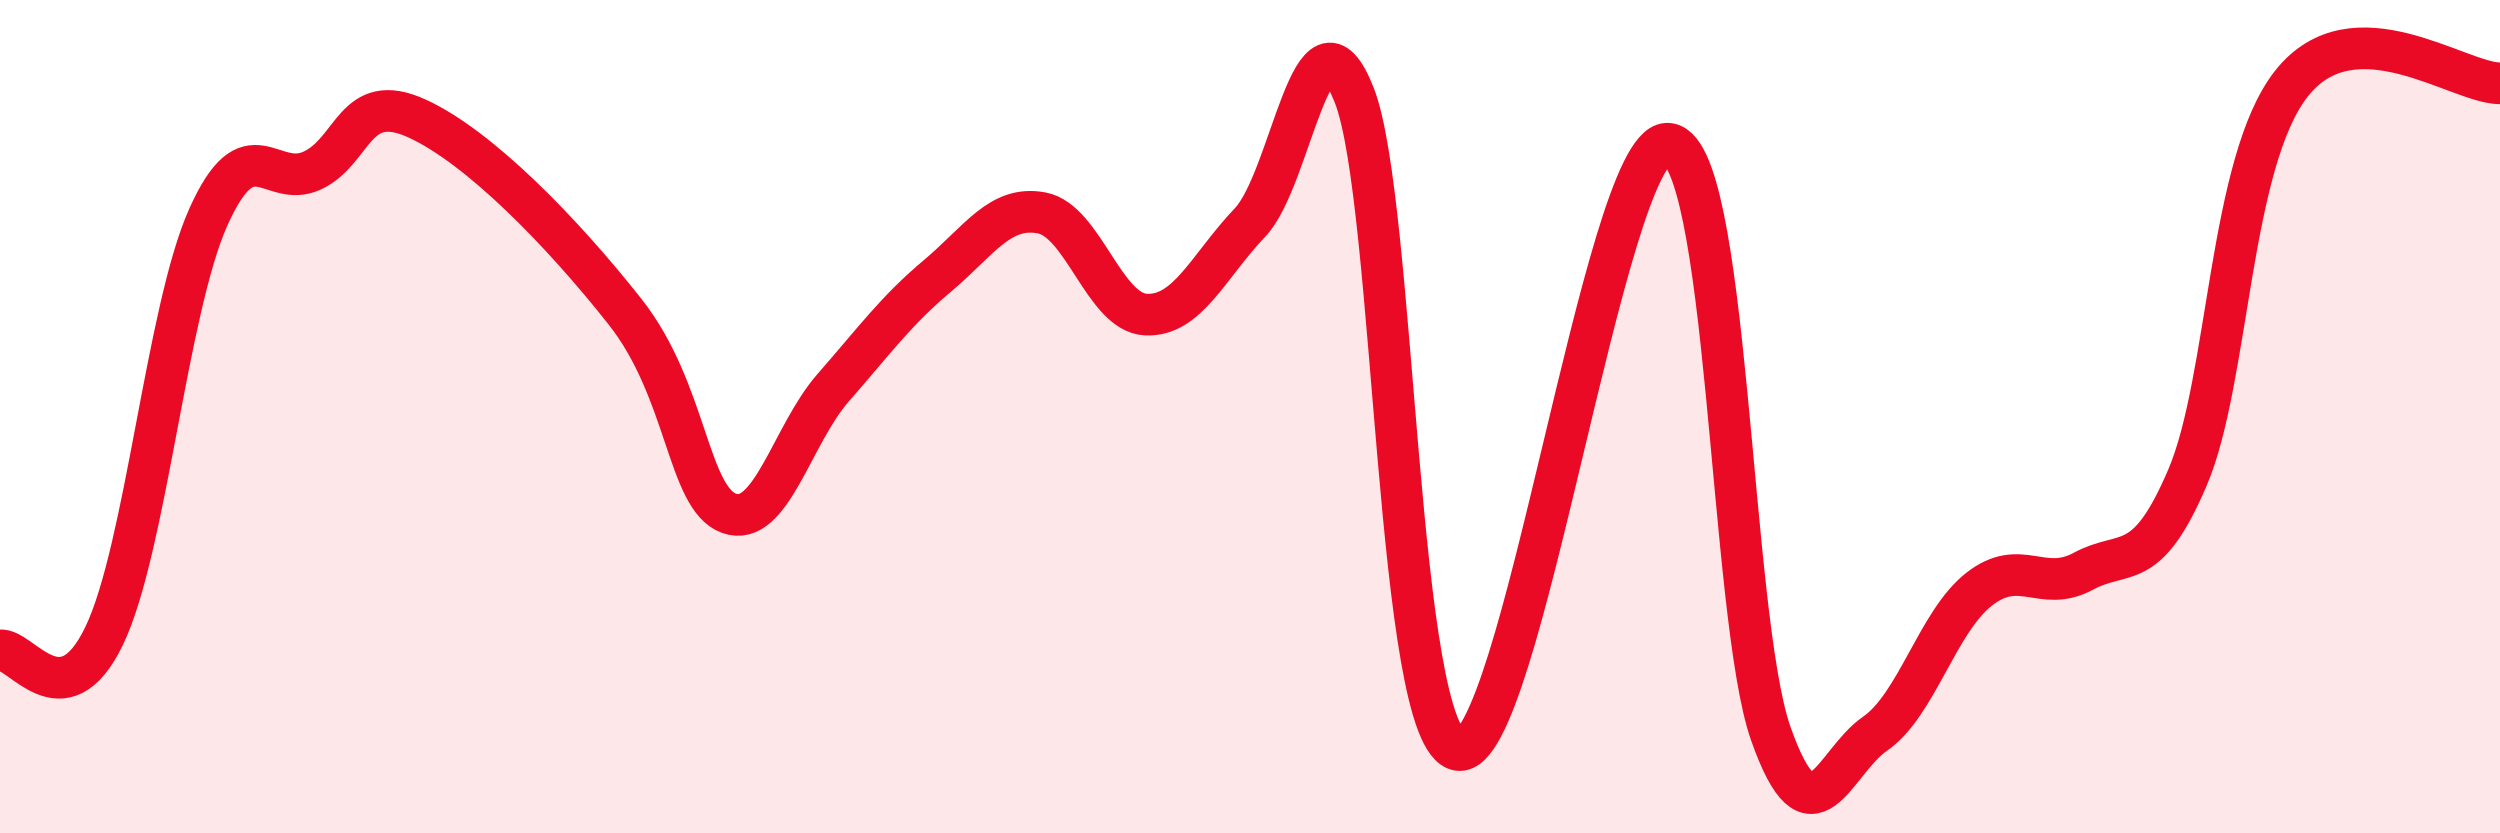
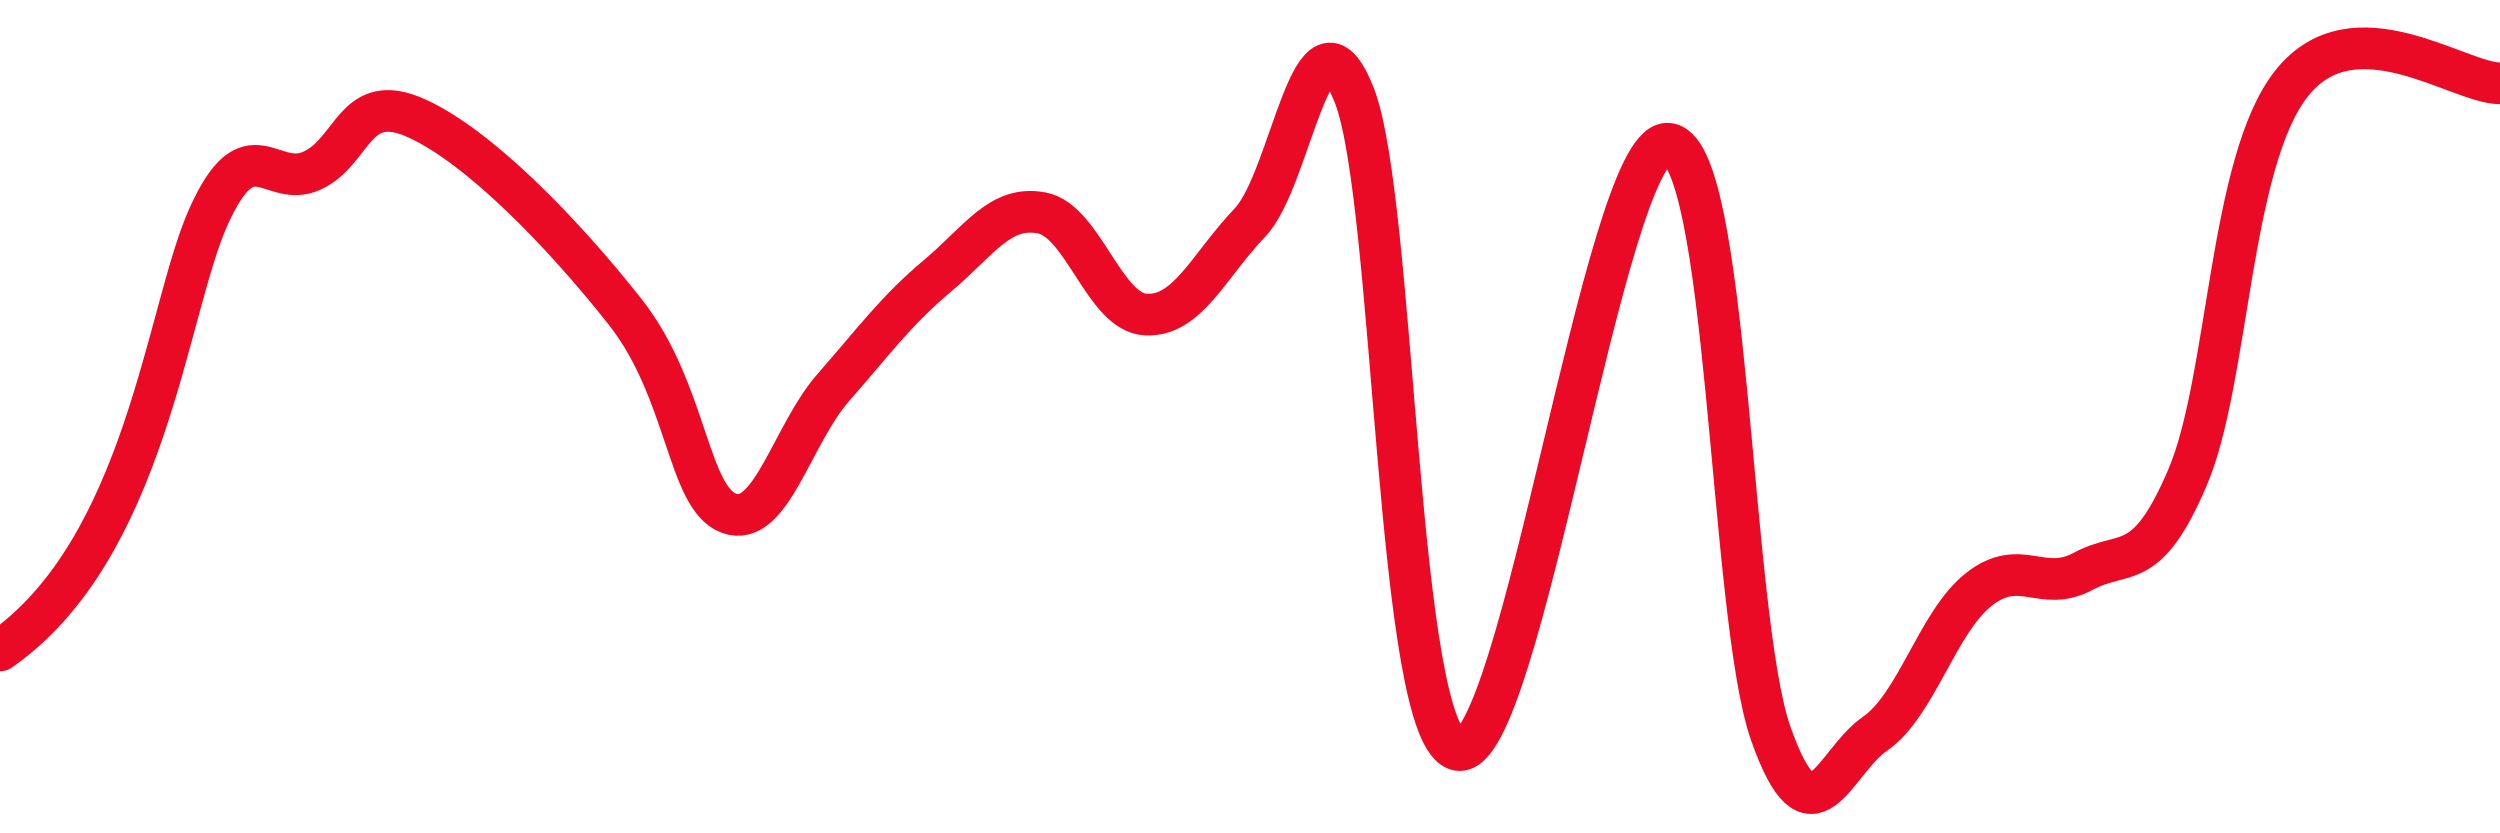
<svg xmlns="http://www.w3.org/2000/svg" width="60" height="20" viewBox="0 0 60 20">
-   <path d="M 0,15.61 C 0.5,15.54 1.5,17.34 2.5,15.26 C 3.5,13.18 4,7.44 5,5.21 C 6,2.98 6.5,4.56 7.5,4.09 C 8.5,3.62 8.5,2.16 10,2.84 C 11.5,3.52 13.5,5.58 15,7.48 C 16.5,9.38 16.5,11.96 17.5,12.32 C 18.5,12.68 19,10.44 20,9.3 C 21,8.16 21.5,7.46 22.5,6.62 C 23.5,5.78 24,4.92 25,5.11 C 26,5.3 26.5,7.5 27.5,7.55 C 28.5,7.6 29,6.39 30,5.34 C 31,4.29 31.5,-0.25 32.5,2.28 C 33.5,4.81 33.5,17.77 35,18 C 36.5,18.23 38.5,3.53 40,3.45 C 41.5,3.37 41.5,14.78 42.5,17.61 C 43.5,20.44 44,18.3 45,17.61 C 46,16.92 46.5,14.92 47.5,14.14 C 48.5,13.36 49,14.25 50,13.71 C 51,13.17 51.5,13.8 52.5,11.46 C 53.5,9.12 53.5,3.89 55,2 C 56.5,0.11 59,2 60,2L60 20L0 20Z" fill="#EB0A25" opacity="0.1" stroke-linecap="round" stroke-linejoin="round" />
-   <path d="M 0,15.61 C 0.5,15.54 1.5,17.34 2.5,15.26 C 3.5,13.18 4,7.44 5,5.21 C 6,2.98 6.5,4.56 7.5,4.09 C 8.5,3.62 8.5,2.16 10,2.84 C 11.5,3.52 13.5,5.58 15,7.48 C 16.5,9.38 16.5,11.96 17.5,12.32 C 18.5,12.68 19,10.44 20,9.3 C 21,8.16 21.5,7.46 22.5,6.62 C 23.5,5.78 24,4.92 25,5.11 C 26,5.3 26.5,7.5 27.5,7.55 C 28.5,7.6 29,6.39 30,5.34 C 31,4.29 31.5,-0.25 32.5,2.28 C 33.5,4.81 33.5,17.77 35,18 C 36.5,18.23 38.5,3.53 40,3.45 C 41.5,3.37 41.5,14.78 42.5,17.61 C 43.5,20.44 44,18.3 45,17.61 C 46,16.92 46.5,14.92 47.5,14.14 C 48.5,13.36 49,14.25 50,13.71 C 51,13.17 51.5,13.8 52.5,11.46 C 53.5,9.12 53.5,3.89 55,2 C 56.5,0.11 59,2 60,2" stroke="#EB0A25" stroke-width="1" fill="none" stroke-linecap="round" stroke-linejoin="round" />
+   <path d="M 0,15.61 C 3.5,13.18 4,7.44 5,5.21 C 6,2.98 6.5,4.56 7.5,4.09 C 8.5,3.62 8.5,2.16 10,2.84 C 11.5,3.52 13.5,5.58 15,7.48 C 16.5,9.38 16.5,11.96 17.5,12.32 C 18.5,12.68 19,10.44 20,9.3 C 21,8.16 21.5,7.46 22.5,6.62 C 23.5,5.78 24,4.92 25,5.11 C 26,5.3 26.5,7.5 27.5,7.55 C 28.5,7.6 29,6.39 30,5.34 C 31,4.29 31.5,-0.25 32.5,2.28 C 33.5,4.81 33.5,17.77 35,18 C 36.5,18.23 38.5,3.53 40,3.45 C 41.5,3.37 41.5,14.78 42.5,17.61 C 43.5,20.44 44,18.3 45,17.61 C 46,16.92 46.5,14.92 47.5,14.14 C 48.5,13.36 49,14.25 50,13.71 C 51,13.17 51.5,13.8 52.5,11.46 C 53.5,9.12 53.5,3.89 55,2 C 56.5,0.11 59,2 60,2" stroke="#EB0A25" stroke-width="1" fill="none" stroke-linecap="round" stroke-linejoin="round" />
</svg>